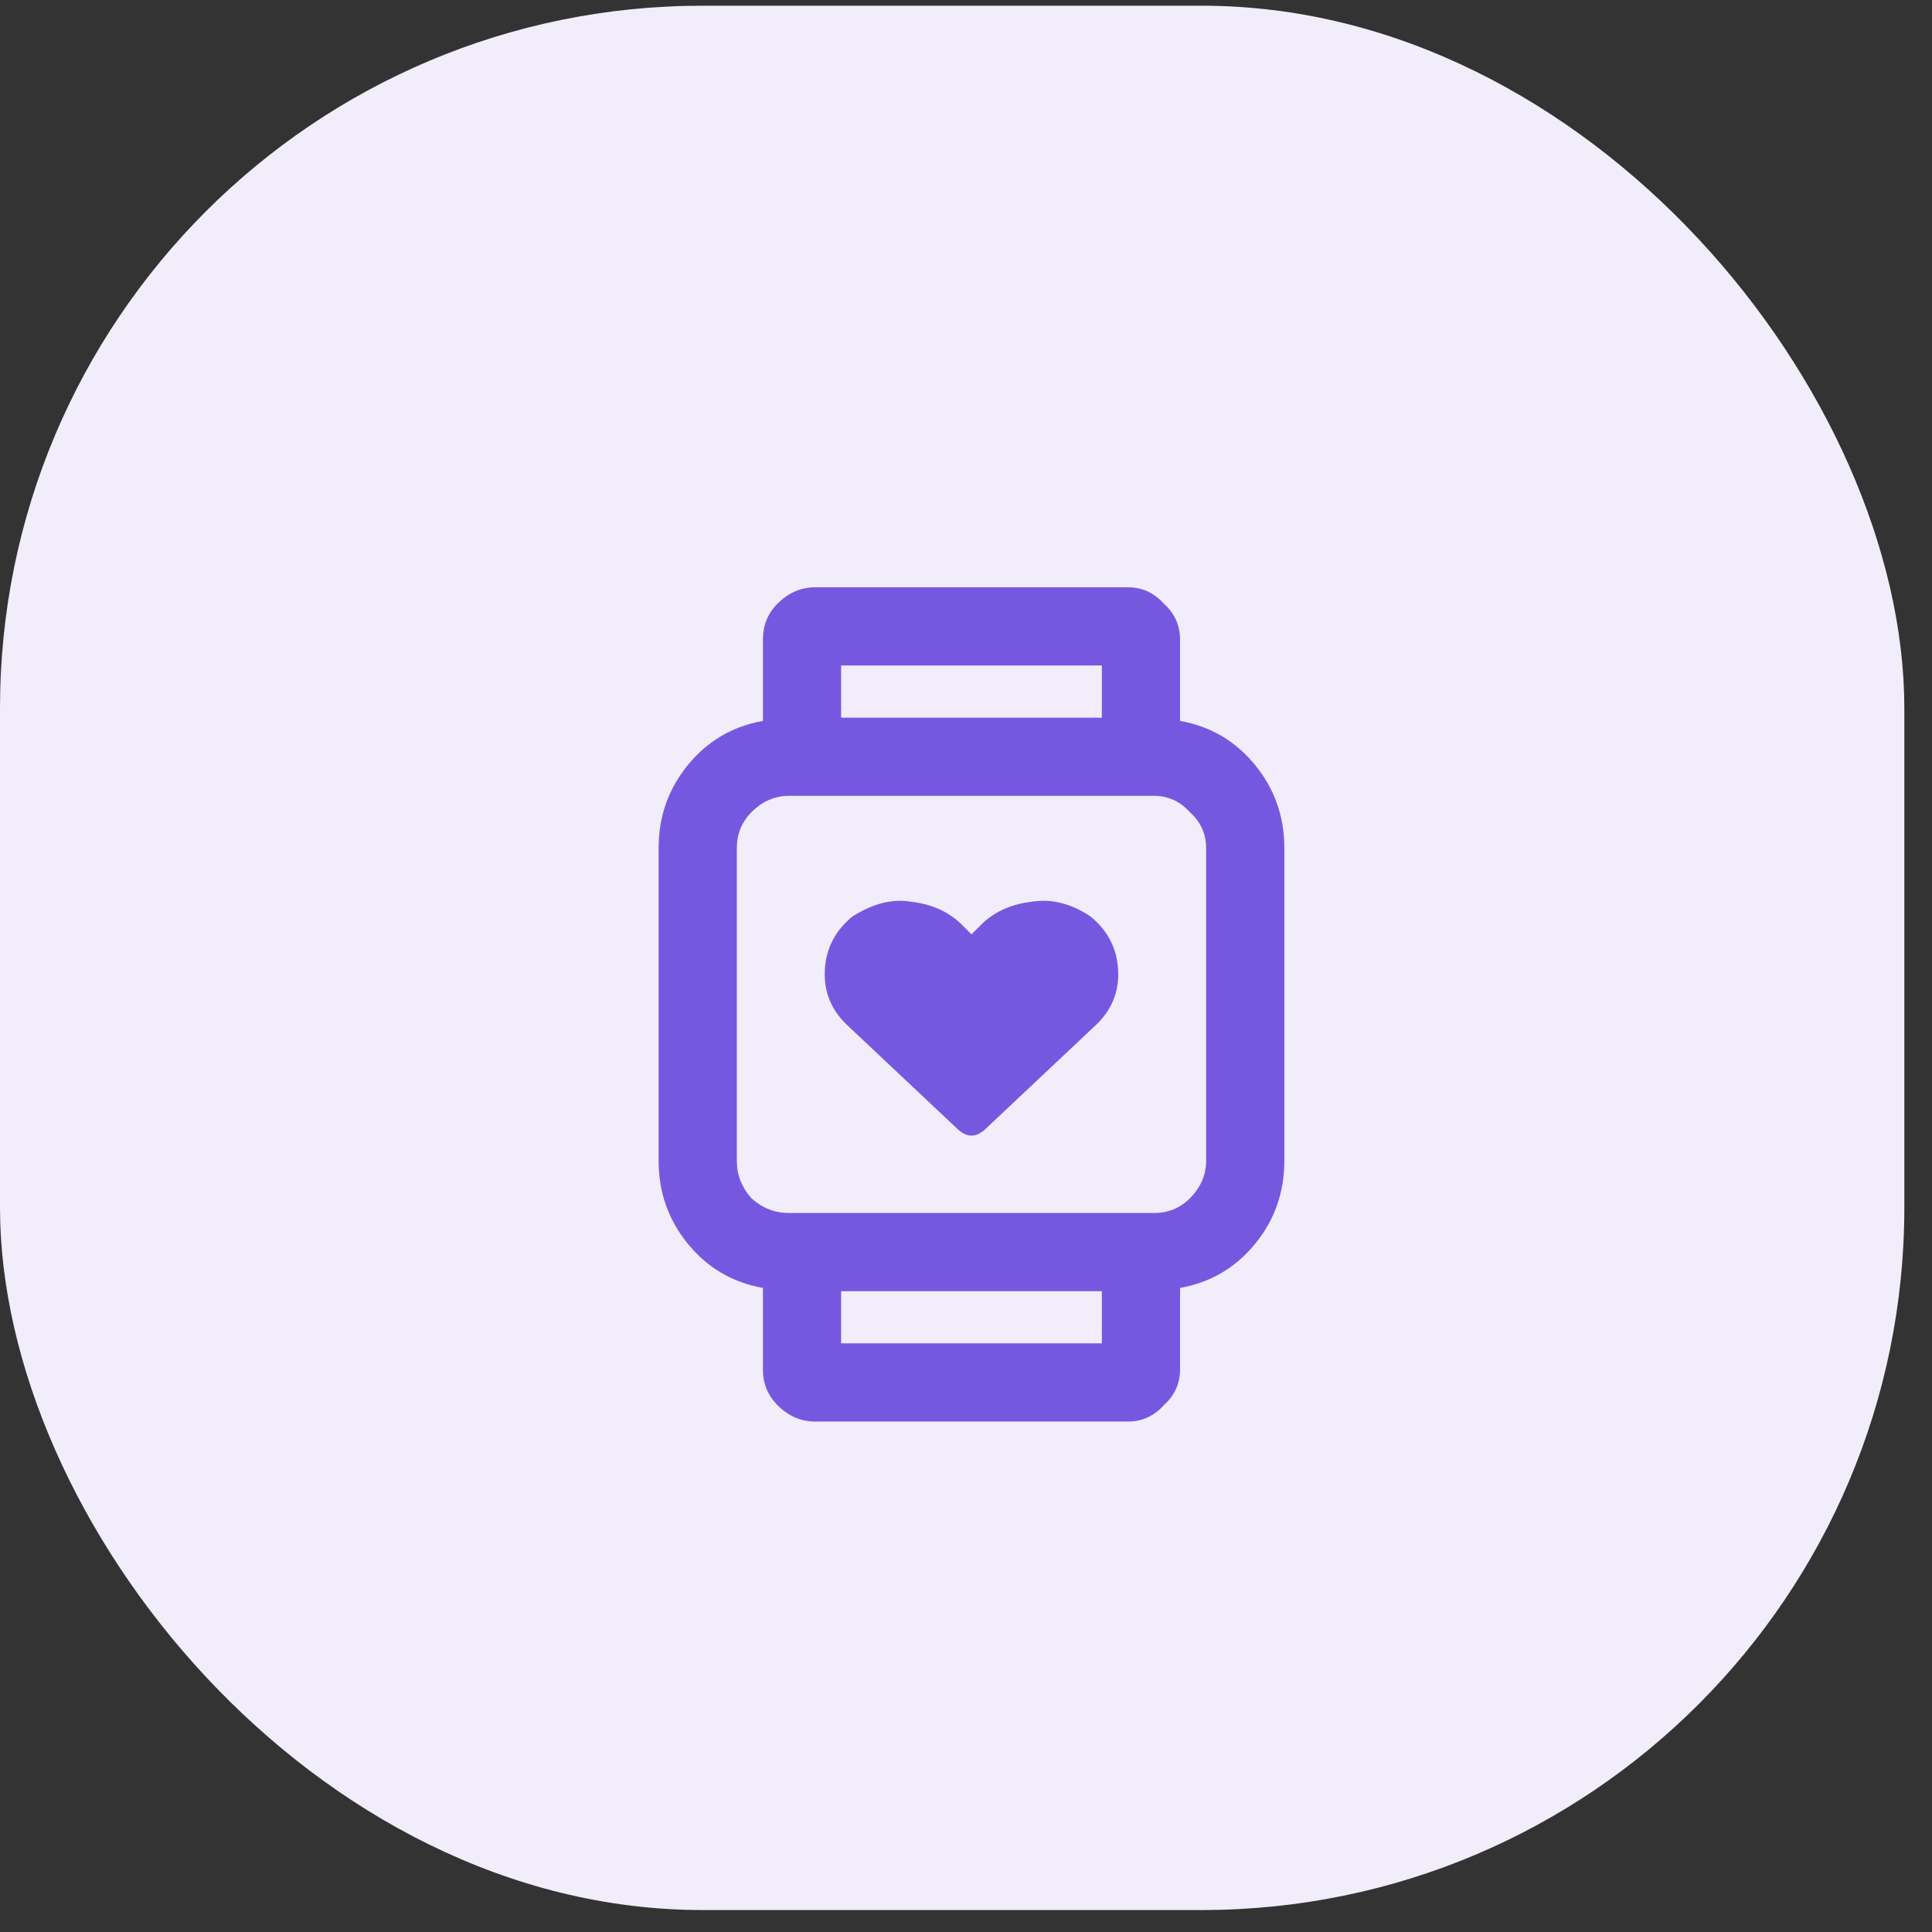
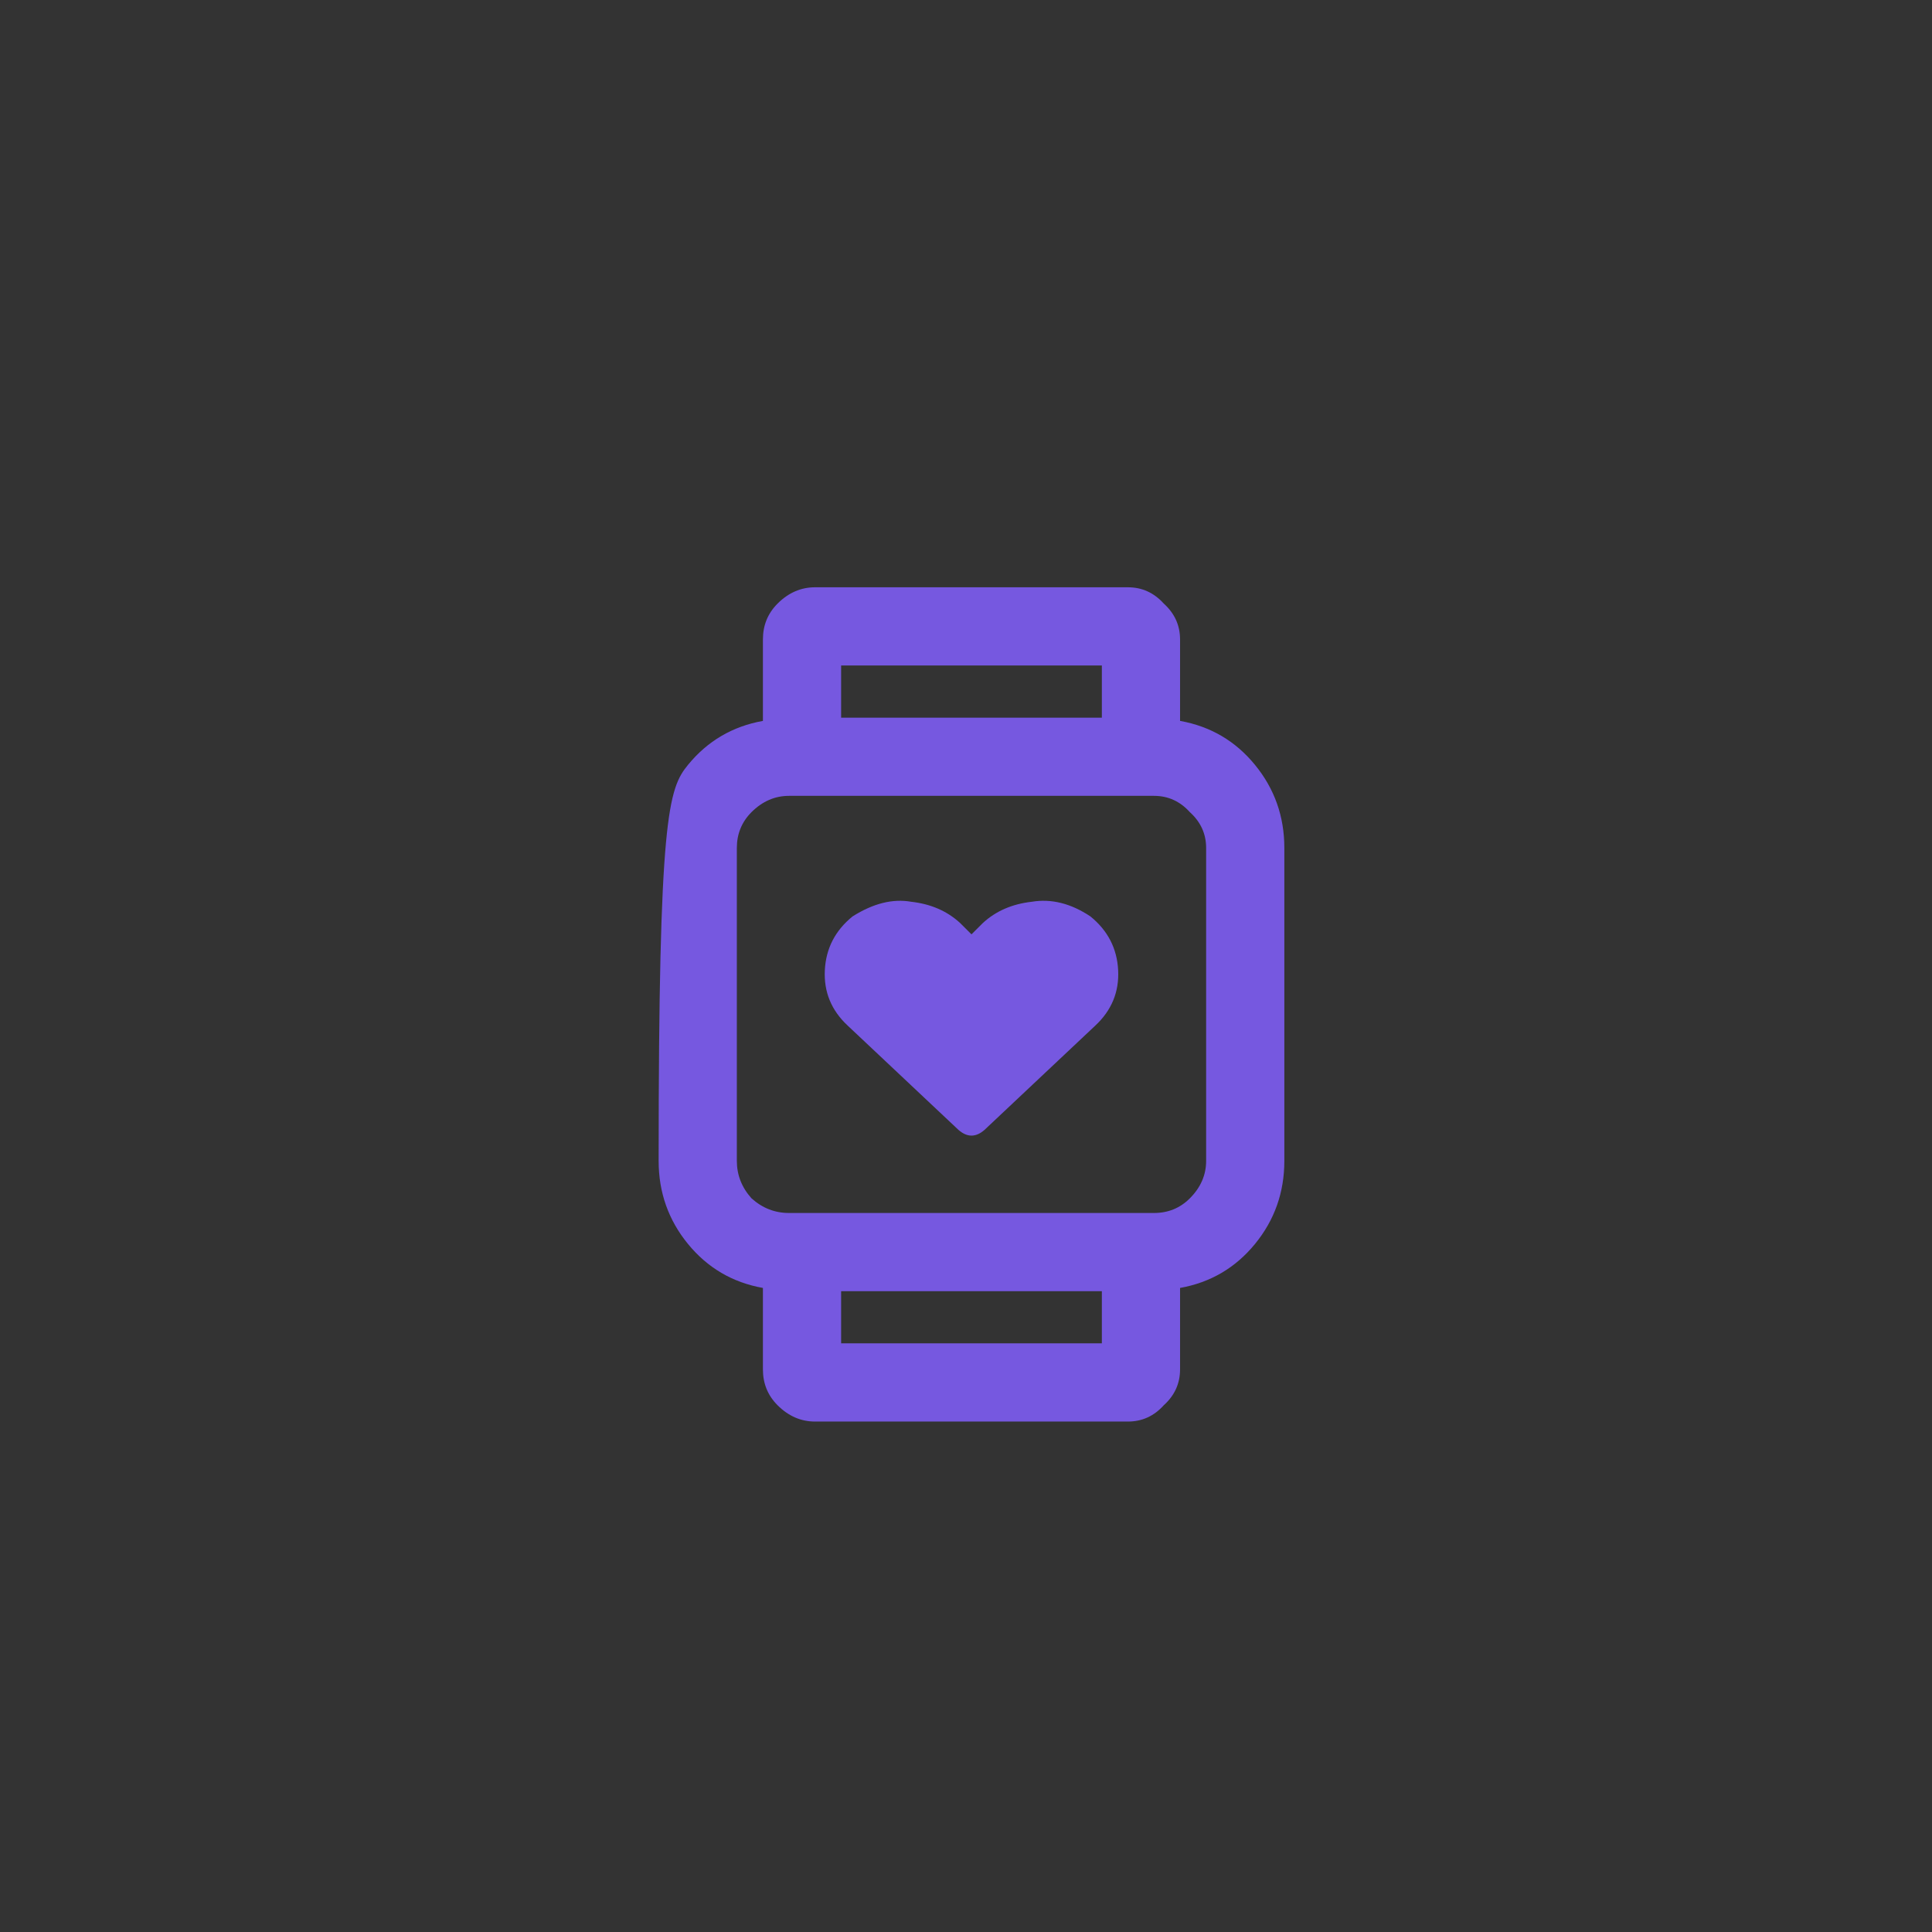
<svg xmlns="http://www.w3.org/2000/svg" width="44" height="44" viewBox="0 0 44 44" fill="none">
  <rect x="0" y="0" width="44" height="44" fill="#333333" stroke="none" />
-   <rect y="0.13" width="43.37" height="43.37" rx="16" fill="#F1EDFA" />
-   <path d="M26.875 16.418C27.568 16.542 28.137 16.876 28.582 17.42C29.027 17.964 29.25 18.595 29.25 19.312V26.438C29.25 27.155 29.027 27.786 28.582 28.33C28.137 28.874 27.568 29.208 26.875 29.332V31.188C26.875 31.509 26.751 31.781 26.504 32.004C26.281 32.251 26.009 32.375 25.688 32.375H18.562C18.241 32.375 17.956 32.251 17.709 32.004C17.486 31.781 17.375 31.509 17.375 31.188V29.332C16.682 29.208 16.113 28.874 15.668 28.33C15.223 27.786 15 27.155 15 26.438V19.312C15 18.595 15.223 17.964 15.668 17.42C16.113 16.876 16.682 16.542 17.375 16.418V14.562C17.375 14.241 17.486 13.969 17.709 13.746C17.956 13.499 18.241 13.375 18.562 13.375H25.688C26.009 13.375 26.281 13.499 26.504 13.746C26.751 13.969 26.875 14.241 26.875 14.562V16.418ZM19.156 15.156V16.344H25.094V15.156H19.156ZM25.094 30.594V29.406H19.156V30.594H25.094ZM27.469 26.438V19.312C27.469 18.991 27.345 18.719 27.098 18.496C26.875 18.249 26.603 18.125 26.281 18.125H17.969C17.647 18.125 17.363 18.249 17.115 18.496C16.893 18.719 16.781 18.991 16.781 19.312V26.438C16.781 26.759 16.893 27.044 17.115 27.291C17.363 27.514 17.647 27.625 17.969 27.625H26.281C26.603 27.625 26.875 27.514 27.098 27.291C27.345 27.044 27.469 26.759 27.469 26.438ZM24.834 20.871C25.23 21.193 25.44 21.601 25.465 22.096C25.49 22.59 25.316 23.011 24.945 23.357L22.422 25.732C22.224 25.906 22.026 25.906 21.828 25.732L19.305 23.357C18.934 23.011 18.76 22.59 18.785 22.096C18.81 21.601 19.02 21.193 19.416 20.871C19.886 20.574 20.331 20.463 20.752 20.537C21.197 20.587 21.568 20.747 21.865 21.02L22.125 21.279L22.385 21.02C22.682 20.747 23.053 20.587 23.498 20.537C23.943 20.463 24.389 20.574 24.834 20.871Z" fill="#7658E0" />
+   <path d="M26.875 16.418C27.568 16.542 28.137 16.876 28.582 17.42C29.027 17.964 29.25 18.595 29.25 19.312V26.438C29.25 27.155 29.027 27.786 28.582 28.33C28.137 28.874 27.568 29.208 26.875 29.332V31.188C26.875 31.509 26.751 31.781 26.504 32.004C26.281 32.251 26.009 32.375 25.688 32.375H18.562C18.241 32.375 17.956 32.251 17.709 32.004C17.486 31.781 17.375 31.509 17.375 31.188V29.332C16.682 29.208 16.113 28.874 15.668 28.33C15.223 27.786 15 27.155 15 26.438C15 18.595 15.223 17.964 15.668 17.42C16.113 16.876 16.682 16.542 17.375 16.418V14.562C17.375 14.241 17.486 13.969 17.709 13.746C17.956 13.499 18.241 13.375 18.562 13.375H25.688C26.009 13.375 26.281 13.499 26.504 13.746C26.751 13.969 26.875 14.241 26.875 14.562V16.418ZM19.156 15.156V16.344H25.094V15.156H19.156ZM25.094 30.594V29.406H19.156V30.594H25.094ZM27.469 26.438V19.312C27.469 18.991 27.345 18.719 27.098 18.496C26.875 18.249 26.603 18.125 26.281 18.125H17.969C17.647 18.125 17.363 18.249 17.115 18.496C16.893 18.719 16.781 18.991 16.781 19.312V26.438C16.781 26.759 16.893 27.044 17.115 27.291C17.363 27.514 17.647 27.625 17.969 27.625H26.281C26.603 27.625 26.875 27.514 27.098 27.291C27.345 27.044 27.469 26.759 27.469 26.438ZM24.834 20.871C25.23 21.193 25.44 21.601 25.465 22.096C25.49 22.59 25.316 23.011 24.945 23.357L22.422 25.732C22.224 25.906 22.026 25.906 21.828 25.732L19.305 23.357C18.934 23.011 18.76 22.59 18.785 22.096C18.81 21.601 19.02 21.193 19.416 20.871C19.886 20.574 20.331 20.463 20.752 20.537C21.197 20.587 21.568 20.747 21.865 21.02L22.125 21.279L22.385 21.02C22.682 20.747 23.053 20.587 23.498 20.537C23.943 20.463 24.389 20.574 24.834 20.871Z" fill="#7658E0" />
</svg>